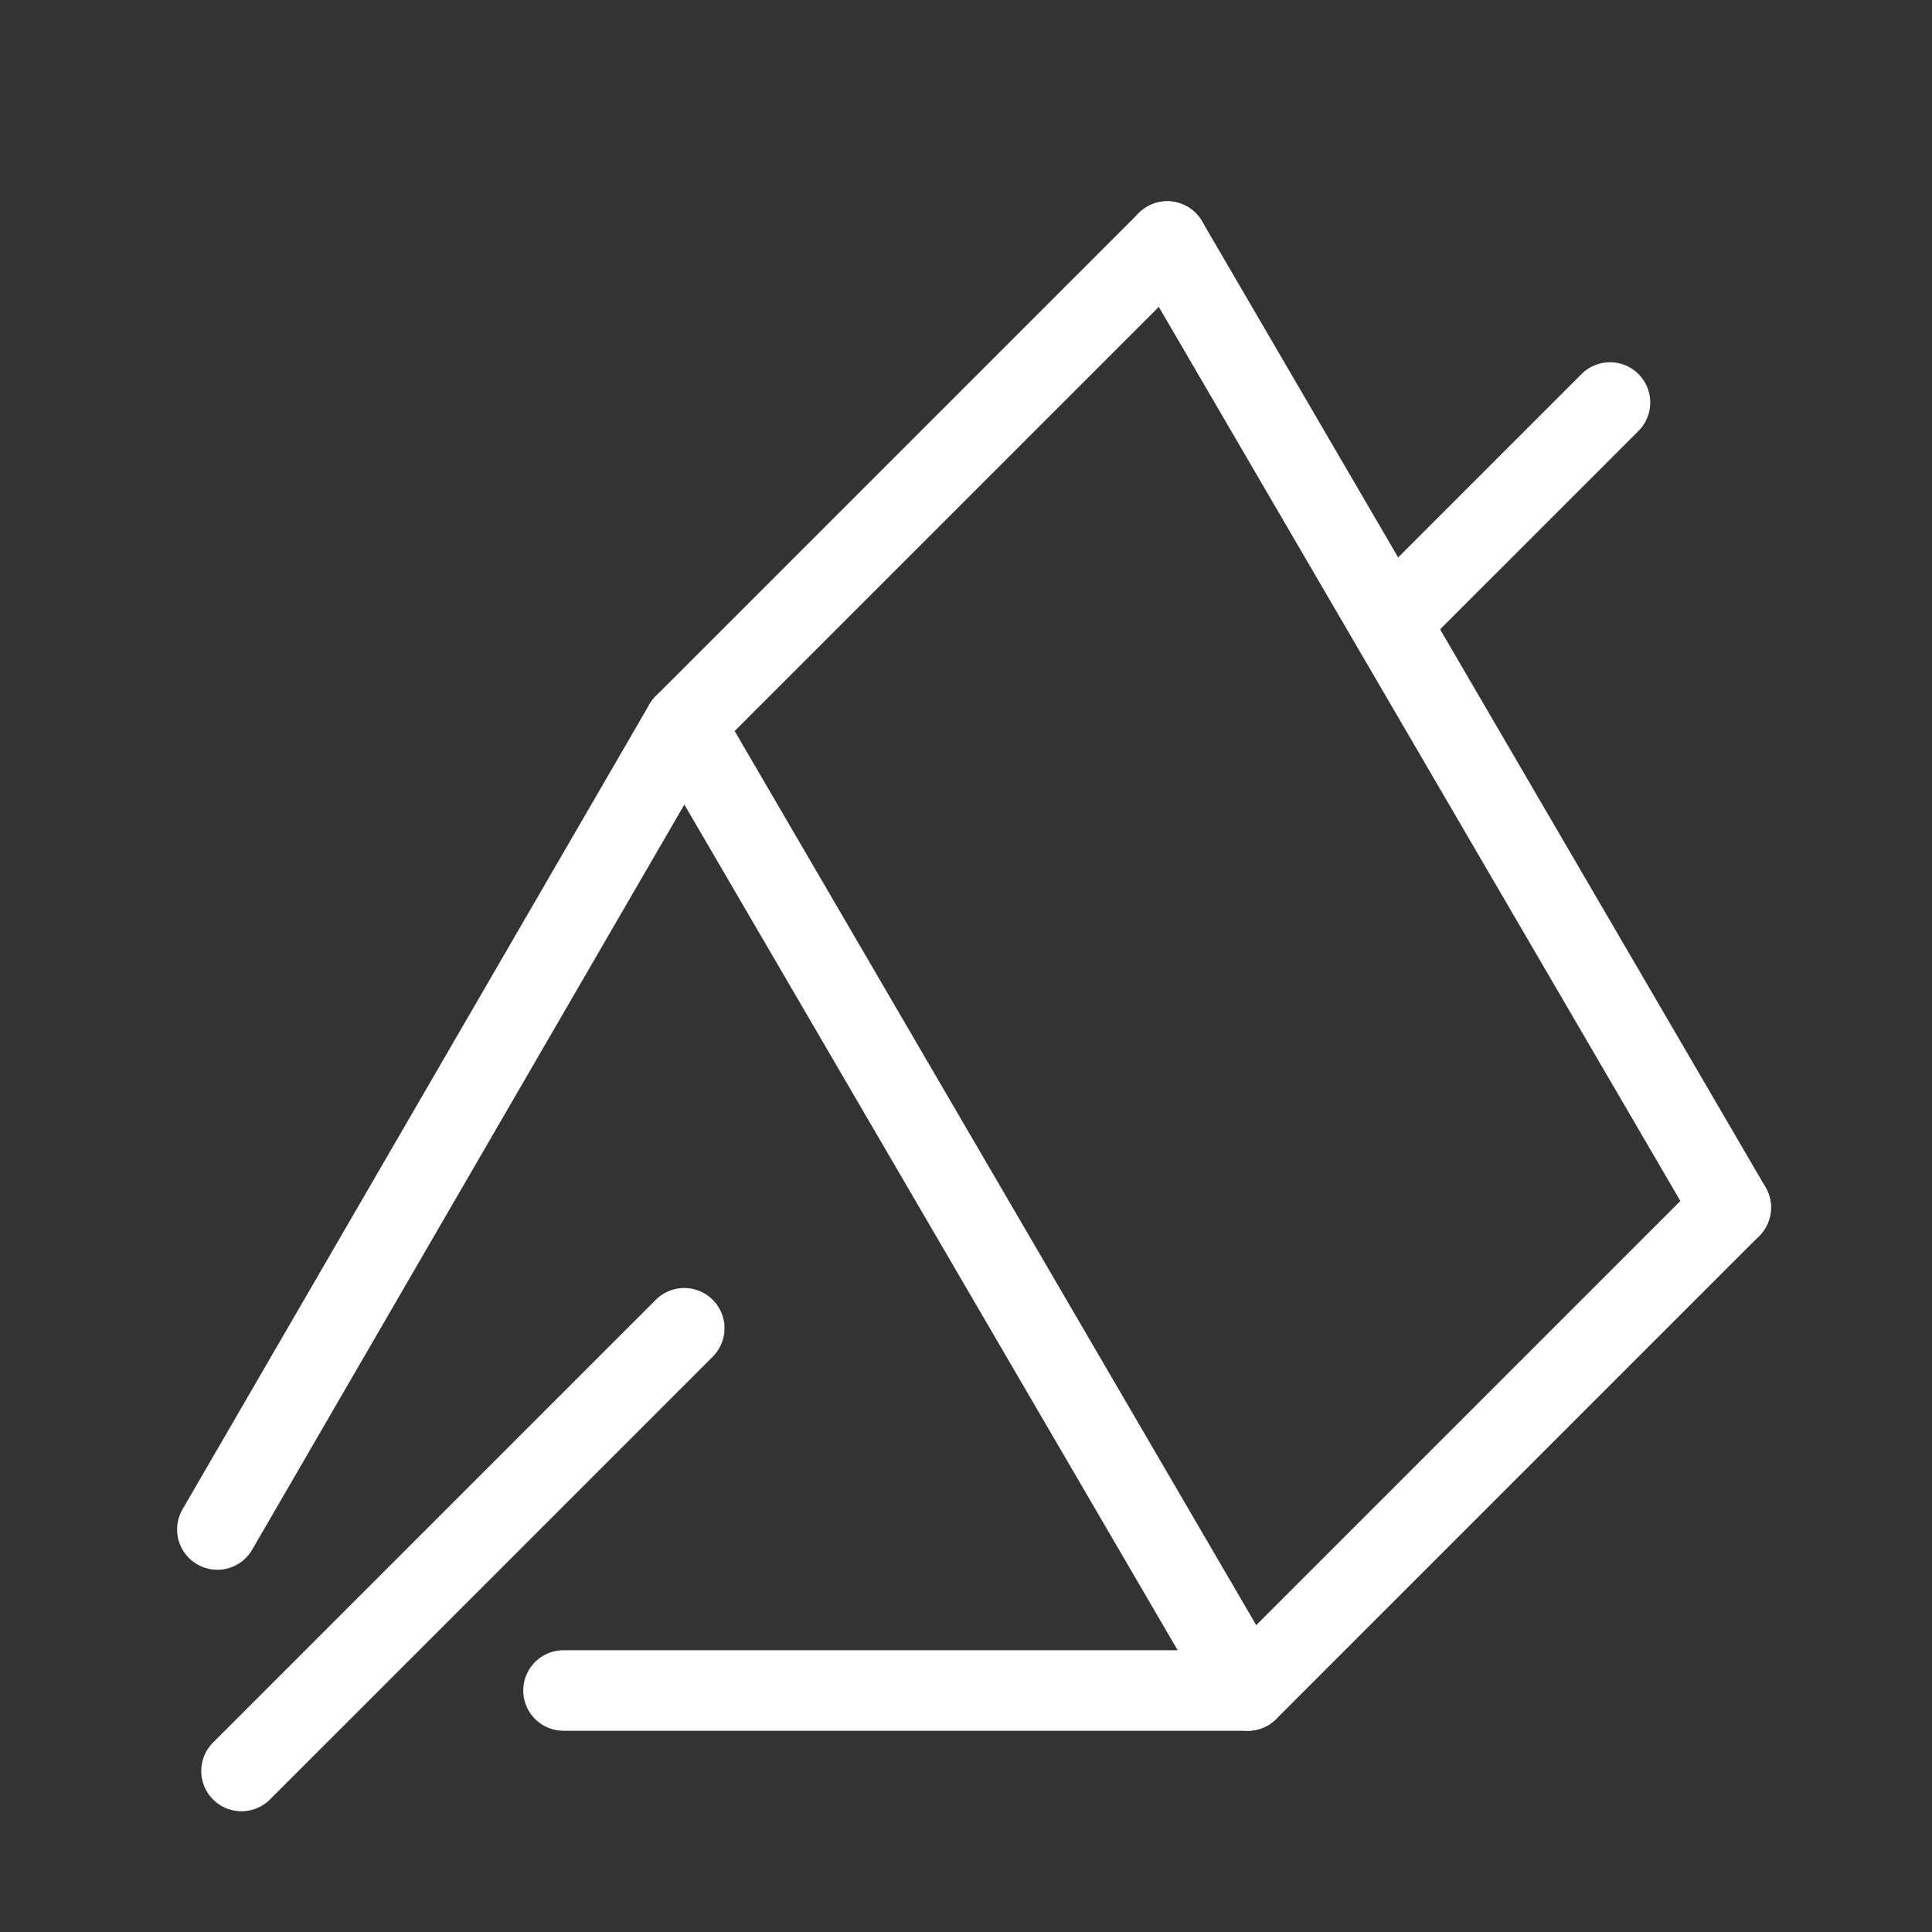
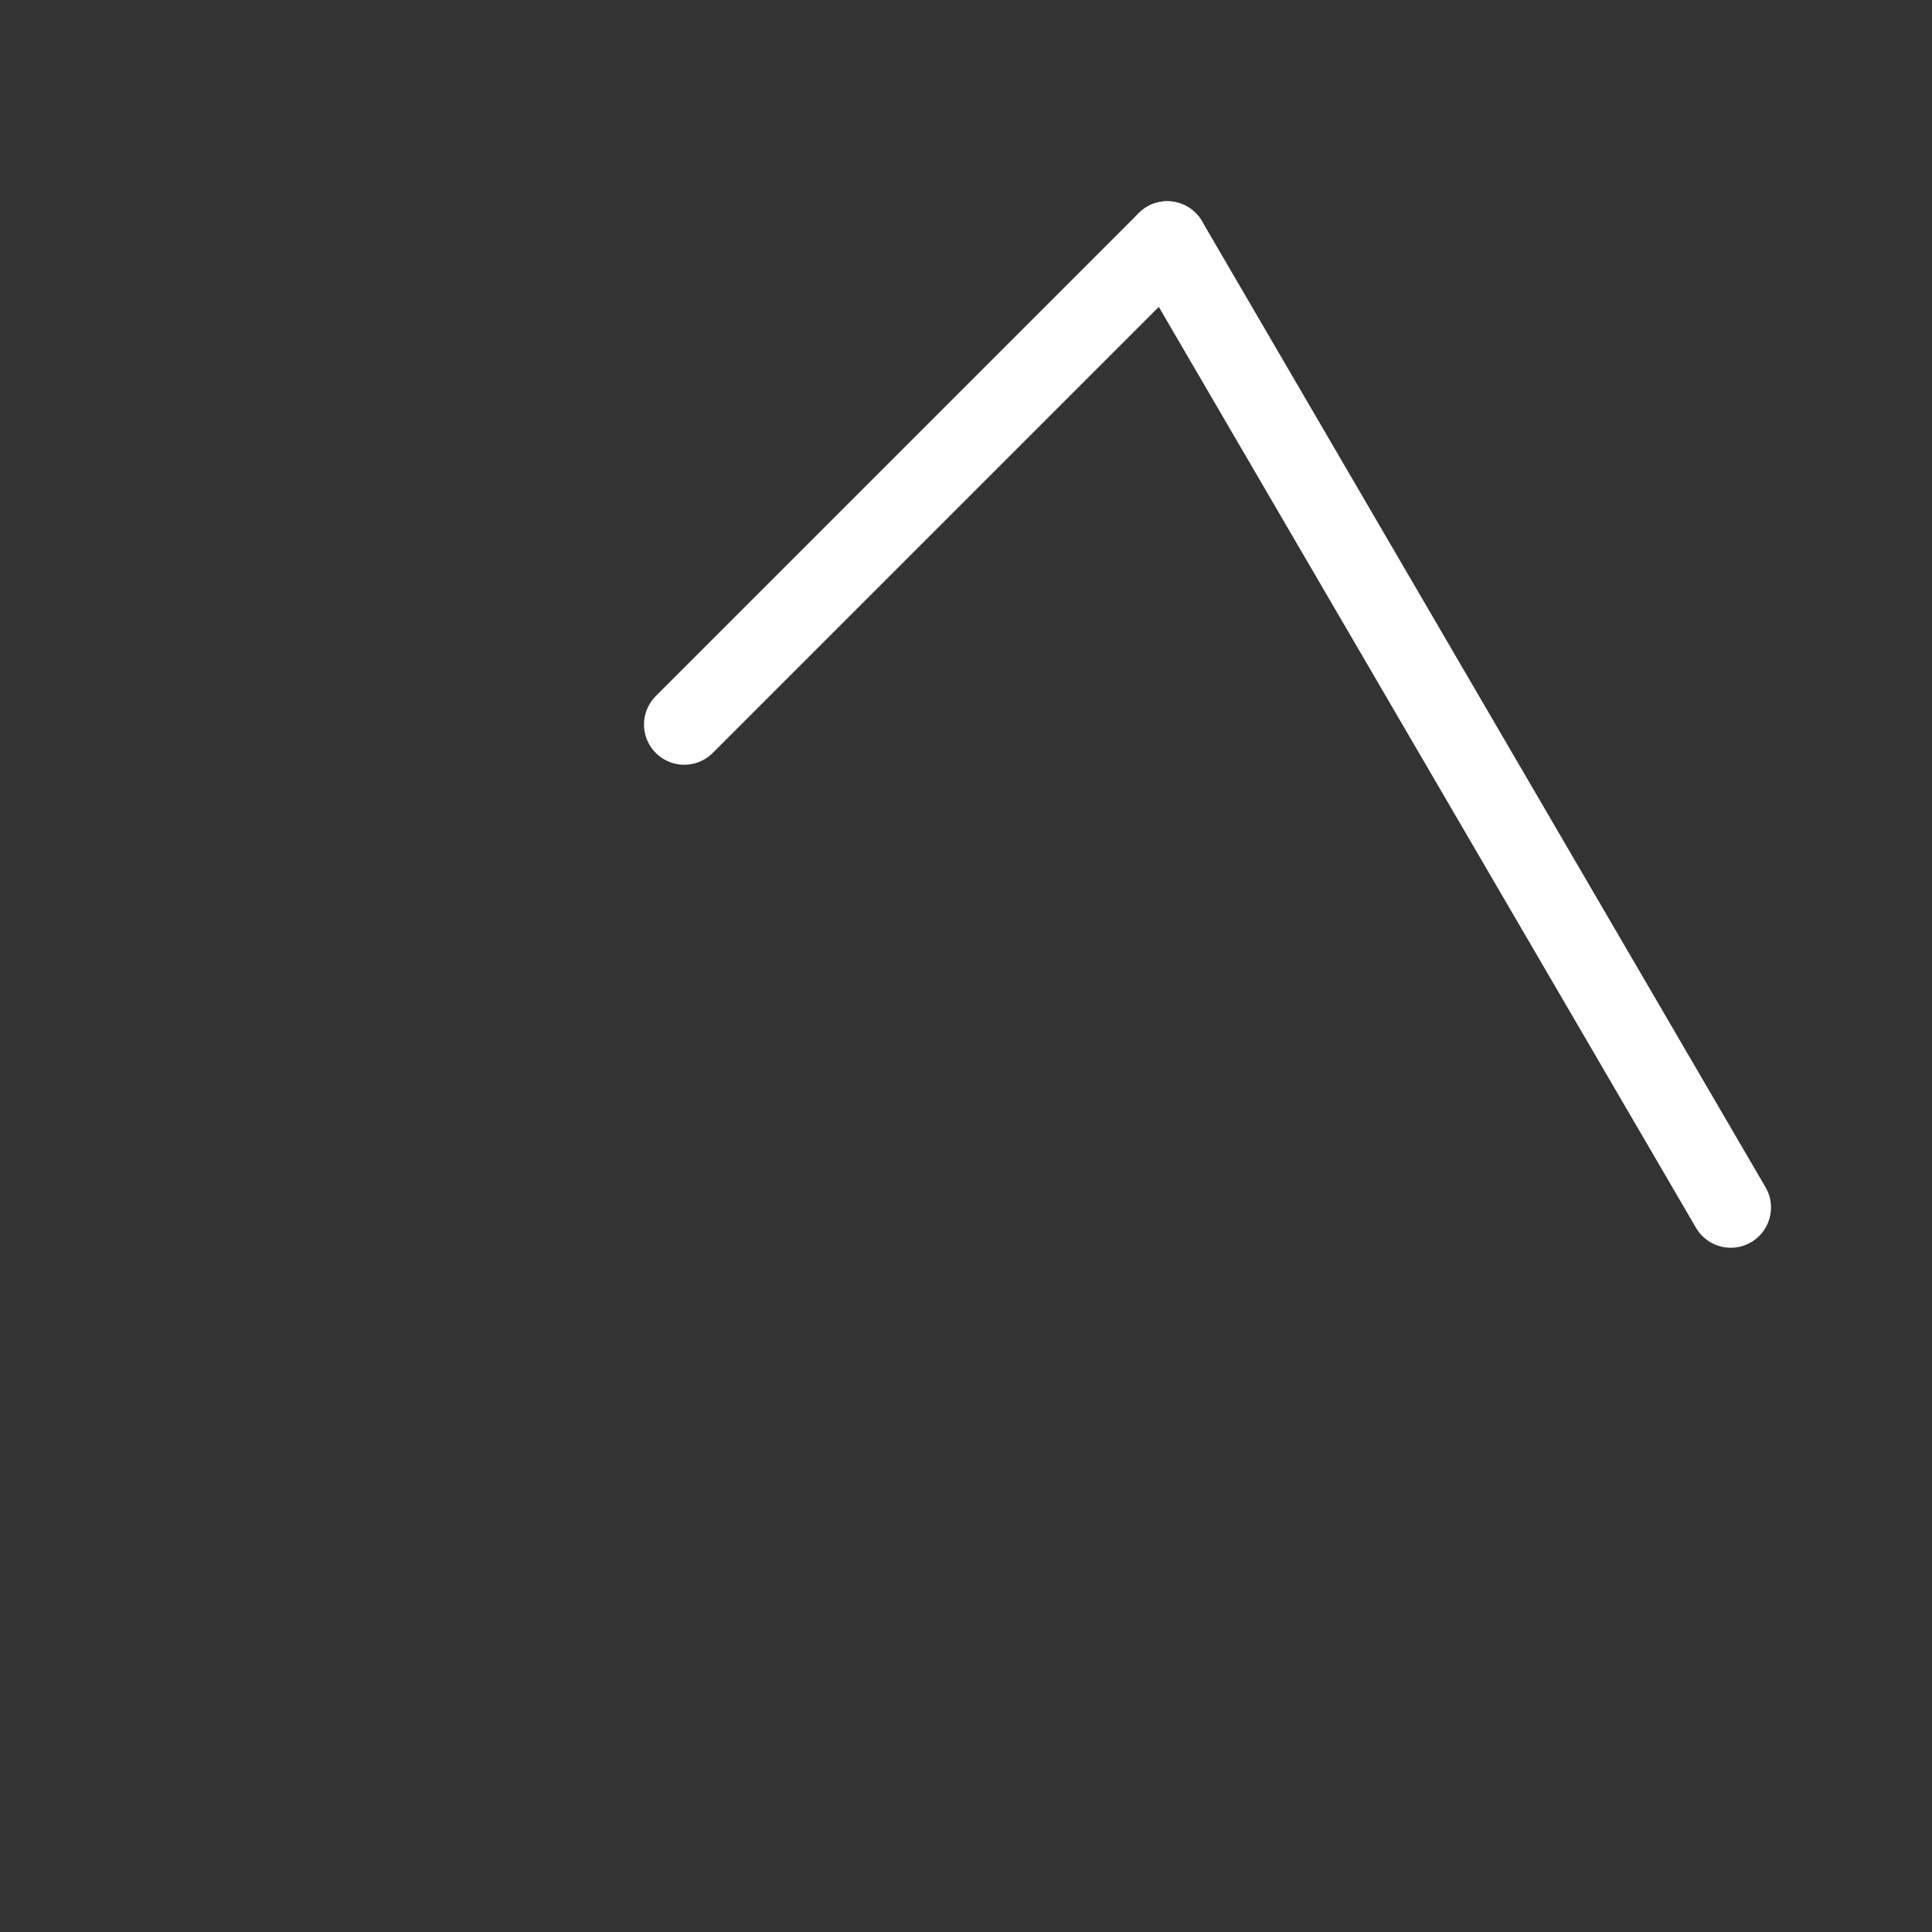
<svg xmlns="http://www.w3.org/2000/svg" id="Layer_1" data-name="Layer 1" version="1.1" viewBox="0 0 24 24">
  <rect x="0" y="0" width="24" height="24" fill="#333333" stroke="none" />
  <defs>
    <style>
      .cls-1 {
        fill: none;
        stroke: #fff;
        stroke-linecap: round;
        stroke-linejoin: round;
      }
    </style>
  </defs>
-   <path class="cls-1" d="M3,22l5.5-5.5" />
-   <path class="cls-1" d="M20,5l-2.5,2.5" />
-   <path class="cls-1" d="M7,21h8.5l-7-12-5.8,10" />
  <path class="cls-1" d="M14.5,3l7,12" />
  <path class="cls-1" d="M8.5,9l6-6" />
-   <path class="cls-1" d="M15.5,21l6-6" />
</svg>